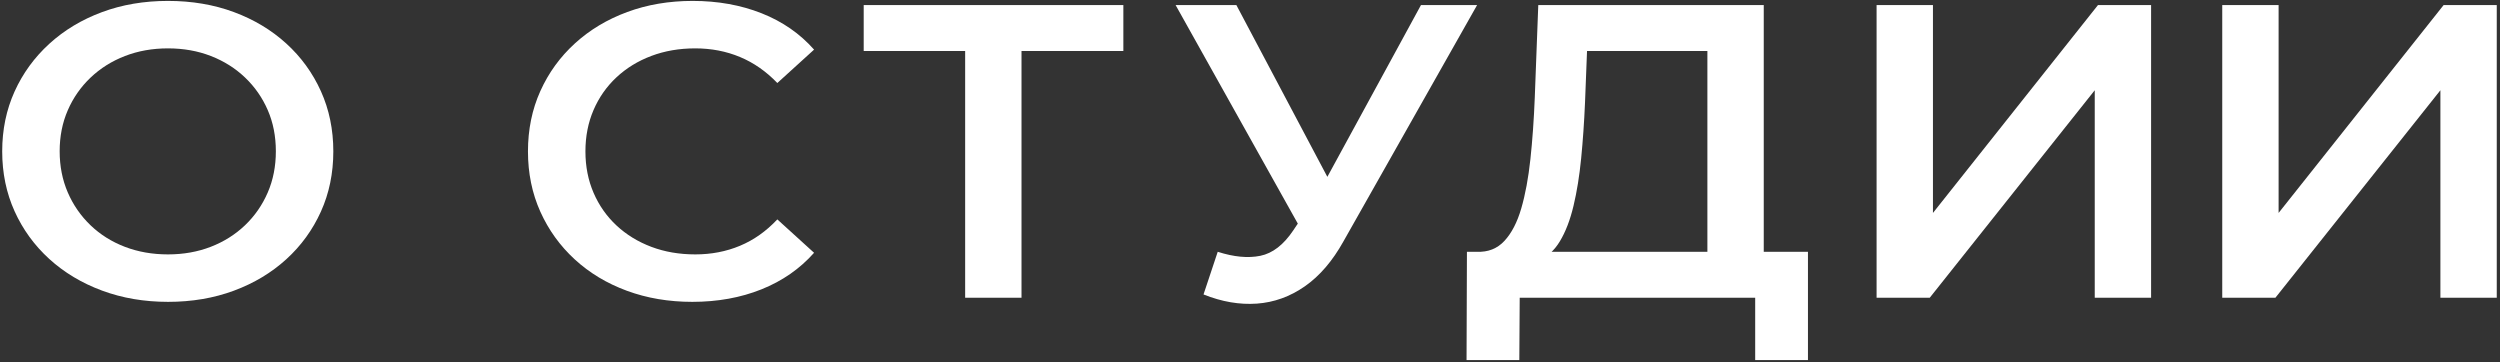
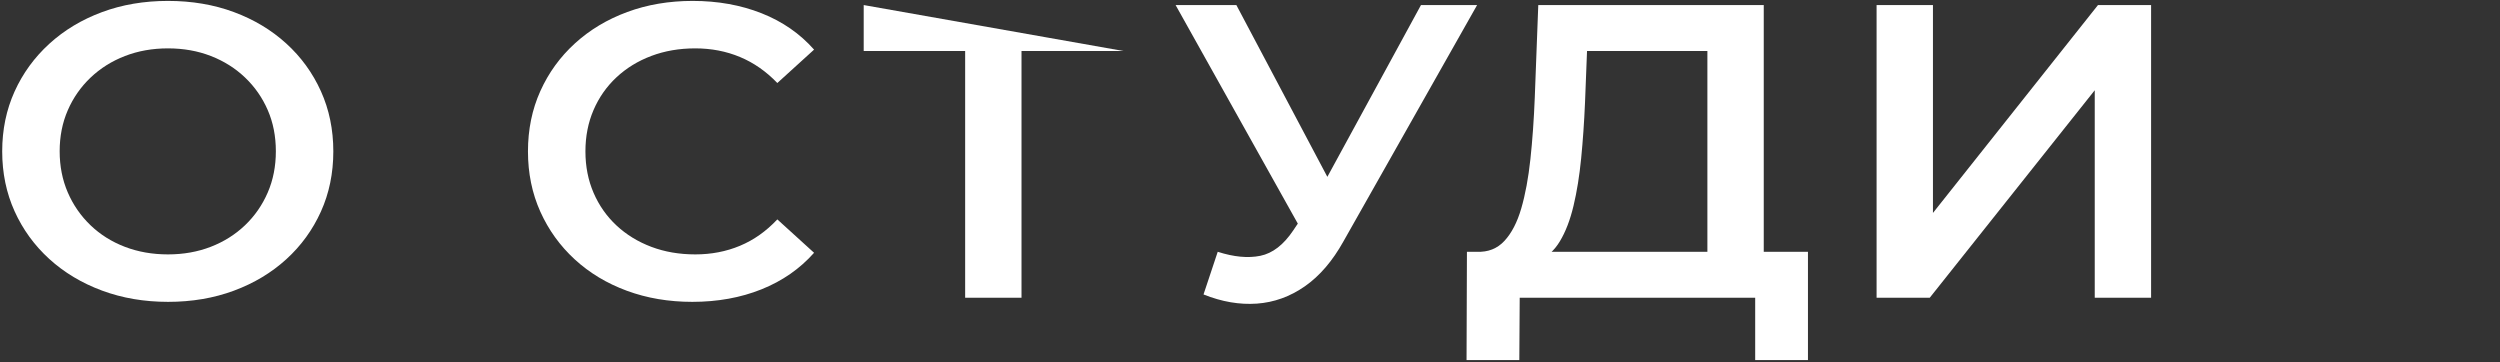
<svg xmlns="http://www.w3.org/2000/svg" width="100%" height="100%" viewBox="0 0 1000 145" version="1.1" xml:space="preserve" style="fill-rule:evenodd;clip-rule:evenodd;stroke-linejoin:round;stroke-miterlimit:2;">
  <rect x="0" y="0" width="1000" height="145" fill="#333333" stroke="none" />
  <g id="Artboard2" transform="matrix(0.909,0,0,0.58,-1189.39,0)">
    <rect x="1308.33" y="0" width="1100" height="250" style="fill:none;" />
    <g transform="matrix(1.159,0,0,1.73,1293.4,-28.953)">
      <g transform="matrix(1,0,0,1,-6.016,0)">
        <path d="M82.819,137.069C73.775,137.069 65.409,135.569 57.72,132.569C50.031,129.569 43.362,125.367 37.715,119.965C32.067,114.56 27.676,108.221 24.543,100.946C21.411,93.67 19.845,85.713 19.845,77.074C19.845,68.435 21.411,60.483 24.543,53.217C27.676,45.952 32.073,39.609 37.733,34.189C43.393,28.768 50.05,24.565 57.704,21.579C65.359,18.593 73.716,17.1 82.777,17.1C91.848,17.1 100.195,18.584 107.816,21.553C115.438,24.522 122.068,28.701 127.707,34.09C133.346,39.479 137.731,45.823 140.863,53.124C143.997,60.422 145.564,68.411 145.564,77.09C145.564,85.768 143.997,93.757 140.863,101.056C137.731,108.354 133.346,114.697 127.707,120.084C122.068,125.47 115.438,129.647 107.816,132.616C100.195,135.584 91.862,137.069 82.819,137.069ZM82.775,118.15C88.667,118.15 94.095,117.137 99.058,115.113C104.024,113.089 108.35,110.229 112.038,106.535C115.725,102.839 118.598,98.493 120.657,93.499C122.716,88.504 123.746,83.018 123.746,77.04C123.746,71.063 122.722,65.596 120.673,60.639C118.624,55.681 115.754,51.352 112.061,47.652C108.37,43.953 104.039,41.089 99.069,39.061C94.1,37.033 88.67,36.019 82.777,36.019C76.885,36.019 71.442,37.035 66.449,39.066C61.458,41.096 57.107,43.964 53.397,47.67C49.689,51.377 46.806,55.713 44.749,60.678C42.691,65.642 41.663,71.095 41.663,77.038C41.663,82.979 42.689,88.446 44.741,93.441C46.795,98.436 49.672,102.798 53.374,106.527C57.075,110.255 61.427,113.124 66.431,115.134C71.434,117.144 76.882,118.15 82.775,118.15Z" style="fill:white;fill-rule:nonzero;" />
      </g>
      <g transform="matrix(1,0,0,1,6.604,-1.5099e-14)">
        <path d="M269.233,137.069C260.287,137.069 252.011,135.597 244.405,132.652C236.799,129.708 230.2,125.538 224.608,120.142C219.018,114.746 214.659,108.399 211.532,101.1C208.407,93.8 206.845,85.795 206.845,77.084C206.845,68.374 208.407,60.37 211.532,53.071C214.659,45.771 219.042,39.423 224.681,34.027C230.321,28.631 236.945,24.461 244.551,21.517C252.157,18.572 260.433,17.1 269.379,17.1C278.889,17.1 287.601,18.737 295.514,22.012C303.429,25.286 310.082,30.121 315.472,36.517L301.522,49.829C297.303,45.206 292.578,41.749 287.347,39.457C282.117,37.165 276.455,36.019 270.363,36.019C264.316,36.019 258.755,37.025 253.681,39.035C248.606,41.045 244.197,43.885 240.454,47.553C236.711,51.22 233.81,55.56 231.751,60.574C229.692,65.588 228.663,71.091 228.663,77.084C228.663,83.078 229.692,88.581 231.751,93.595C233.81,98.609 236.711,102.95 240.454,106.618C244.197,110.285 248.606,113.124 253.681,115.134C258.755,117.144 264.316,118.15 270.363,118.15C276.455,118.15 282.117,117.004 287.347,114.712C292.578,112.42 297.303,108.914 301.522,104.194L315.472,117.509C310.082,123.889 303.429,128.744 295.514,132.074C287.601,135.404 278.841,137.069 269.233,137.069Z" style="fill:white;fill-rule:nonzero;" />
      </g>
      <g transform="matrix(1,0,0,1,21.831,0)">
-         <path d="M357.608,135.418L357.608,31.754L362.772,37.061L319.09,37.061L319.09,18.751L417.673,18.751L417.673,37.061L373.988,37.061L379.006,31.754L379.006,135.418L357.608,135.418Z" style="fill:white;fill-rule:nonzero;" />
+         <path d="M357.608,135.418L357.608,31.754L362.772,37.061L319.09,37.061L319.09,18.751L417.673,37.061L373.988,37.061L379.006,31.754L379.006,135.418L357.608,135.418Z" style="fill:white;fill-rule:nonzero;" />
      </g>
      <g transform="matrix(1,0,0,1,42.219,0)">
        <path d="M427.722,134.121L433.116,117.108C439.23,119.176 444.619,119.71 449.282,118.712C453.946,117.714 458.116,114.337 461.793,108.582L467.459,99.712L469.486,97.35L510.285,18.751L531.597,18.751L480.845,112.97C476.703,120.784 471.821,126.749 466.202,130.866C460.584,134.982 454.505,137.284 447.967,137.772C441.429,138.26 434.681,137.043 427.722,134.121ZM468.986,116.139L417.121,18.751L440.191,18.751L480.887,99.42L468.986,116.139Z" style="fill:white;fill-rule:nonzero;" />
      </g>
      <g transform="matrix(1,0,0,1,38.862,0)">
        <path d="M558.217,120.467L534.858,117.108C539.104,117.301 542.591,115.857 545.319,112.777C548.046,109.697 550.181,105.375 551.722,99.811C553.264,94.247 554.42,87.704 555.189,80.183C555.959,72.661 556.512,64.5 556.845,55.702L558.178,18.751L643.785,18.751L643.785,125.426L622.387,125.426L622.387,37.061L576.689,37.061L575.92,57.73C575.601,65.485 575.115,72.853 574.462,79.832C573.811,86.809 572.844,93.125 571.561,98.78C570.278,104.433 568.551,109.147 566.381,112.923C564.211,116.699 561.49,119.214 558.217,120.467ZM530.944,160.282L531.09,117.108L660.569,117.108L660.569,160.282L640.532,160.282L640.532,135.418L551.126,135.418L550.98,160.282L530.944,160.282Z" style="fill:white;fill-rule:nonzero;" />
      </g>
      <g transform="matrix(1,0,0,1,44.516,0)">
        <path d="M680.972,135.418L680.972,18.751L702.371,18.751L702.371,101.621L765.032,18.751L785.196,18.751L785.196,135.418L763.801,135.418L763.801,52.715L701.163,135.418L680.972,135.418Z" style="fill:white;fill-rule:nonzero;" />
      </g>
      <g transform="matrix(1,0,0,1,38.754,0)">
-         <path d="M817.972,135.418L817.972,18.751L839.371,18.751L839.371,101.621L902.032,18.751L922.196,18.751L922.196,135.418L900.801,135.418L900.801,52.715L838.163,135.418L817.972,135.418Z" style="fill:white;fill-rule:nonzero;" />
-       </g>
+         </g>
    </g>
  </g>
</svg>